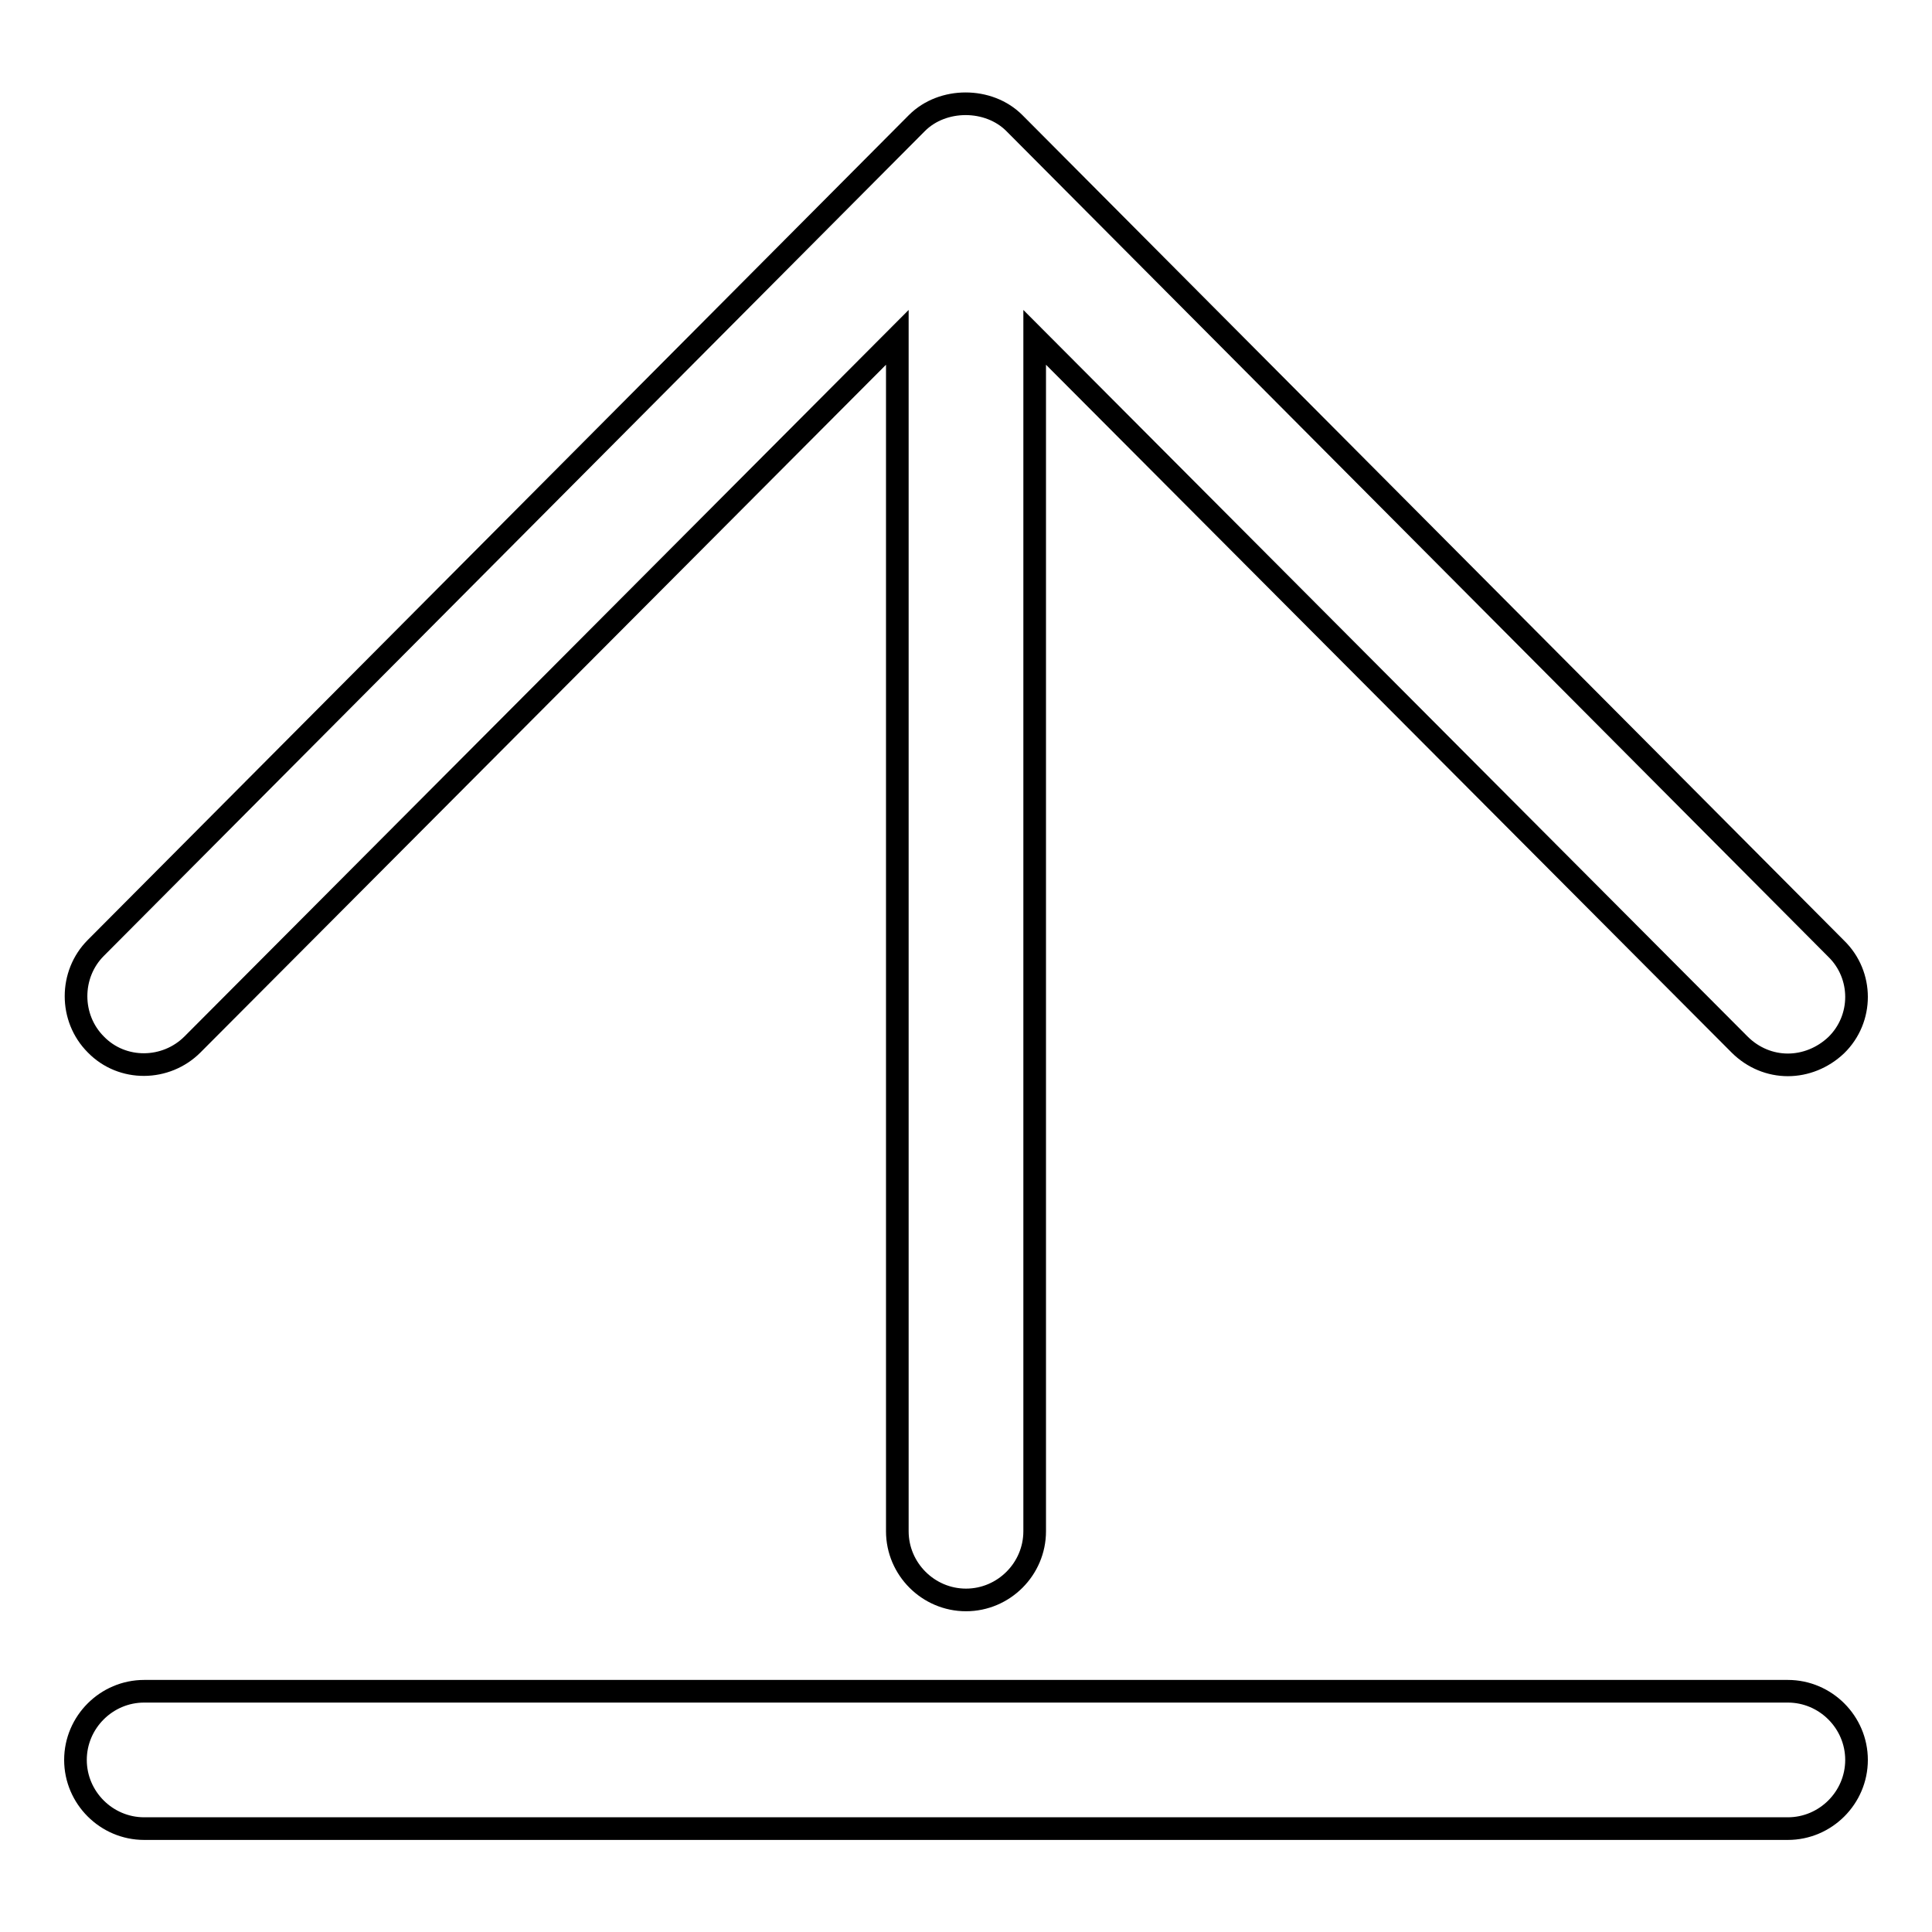
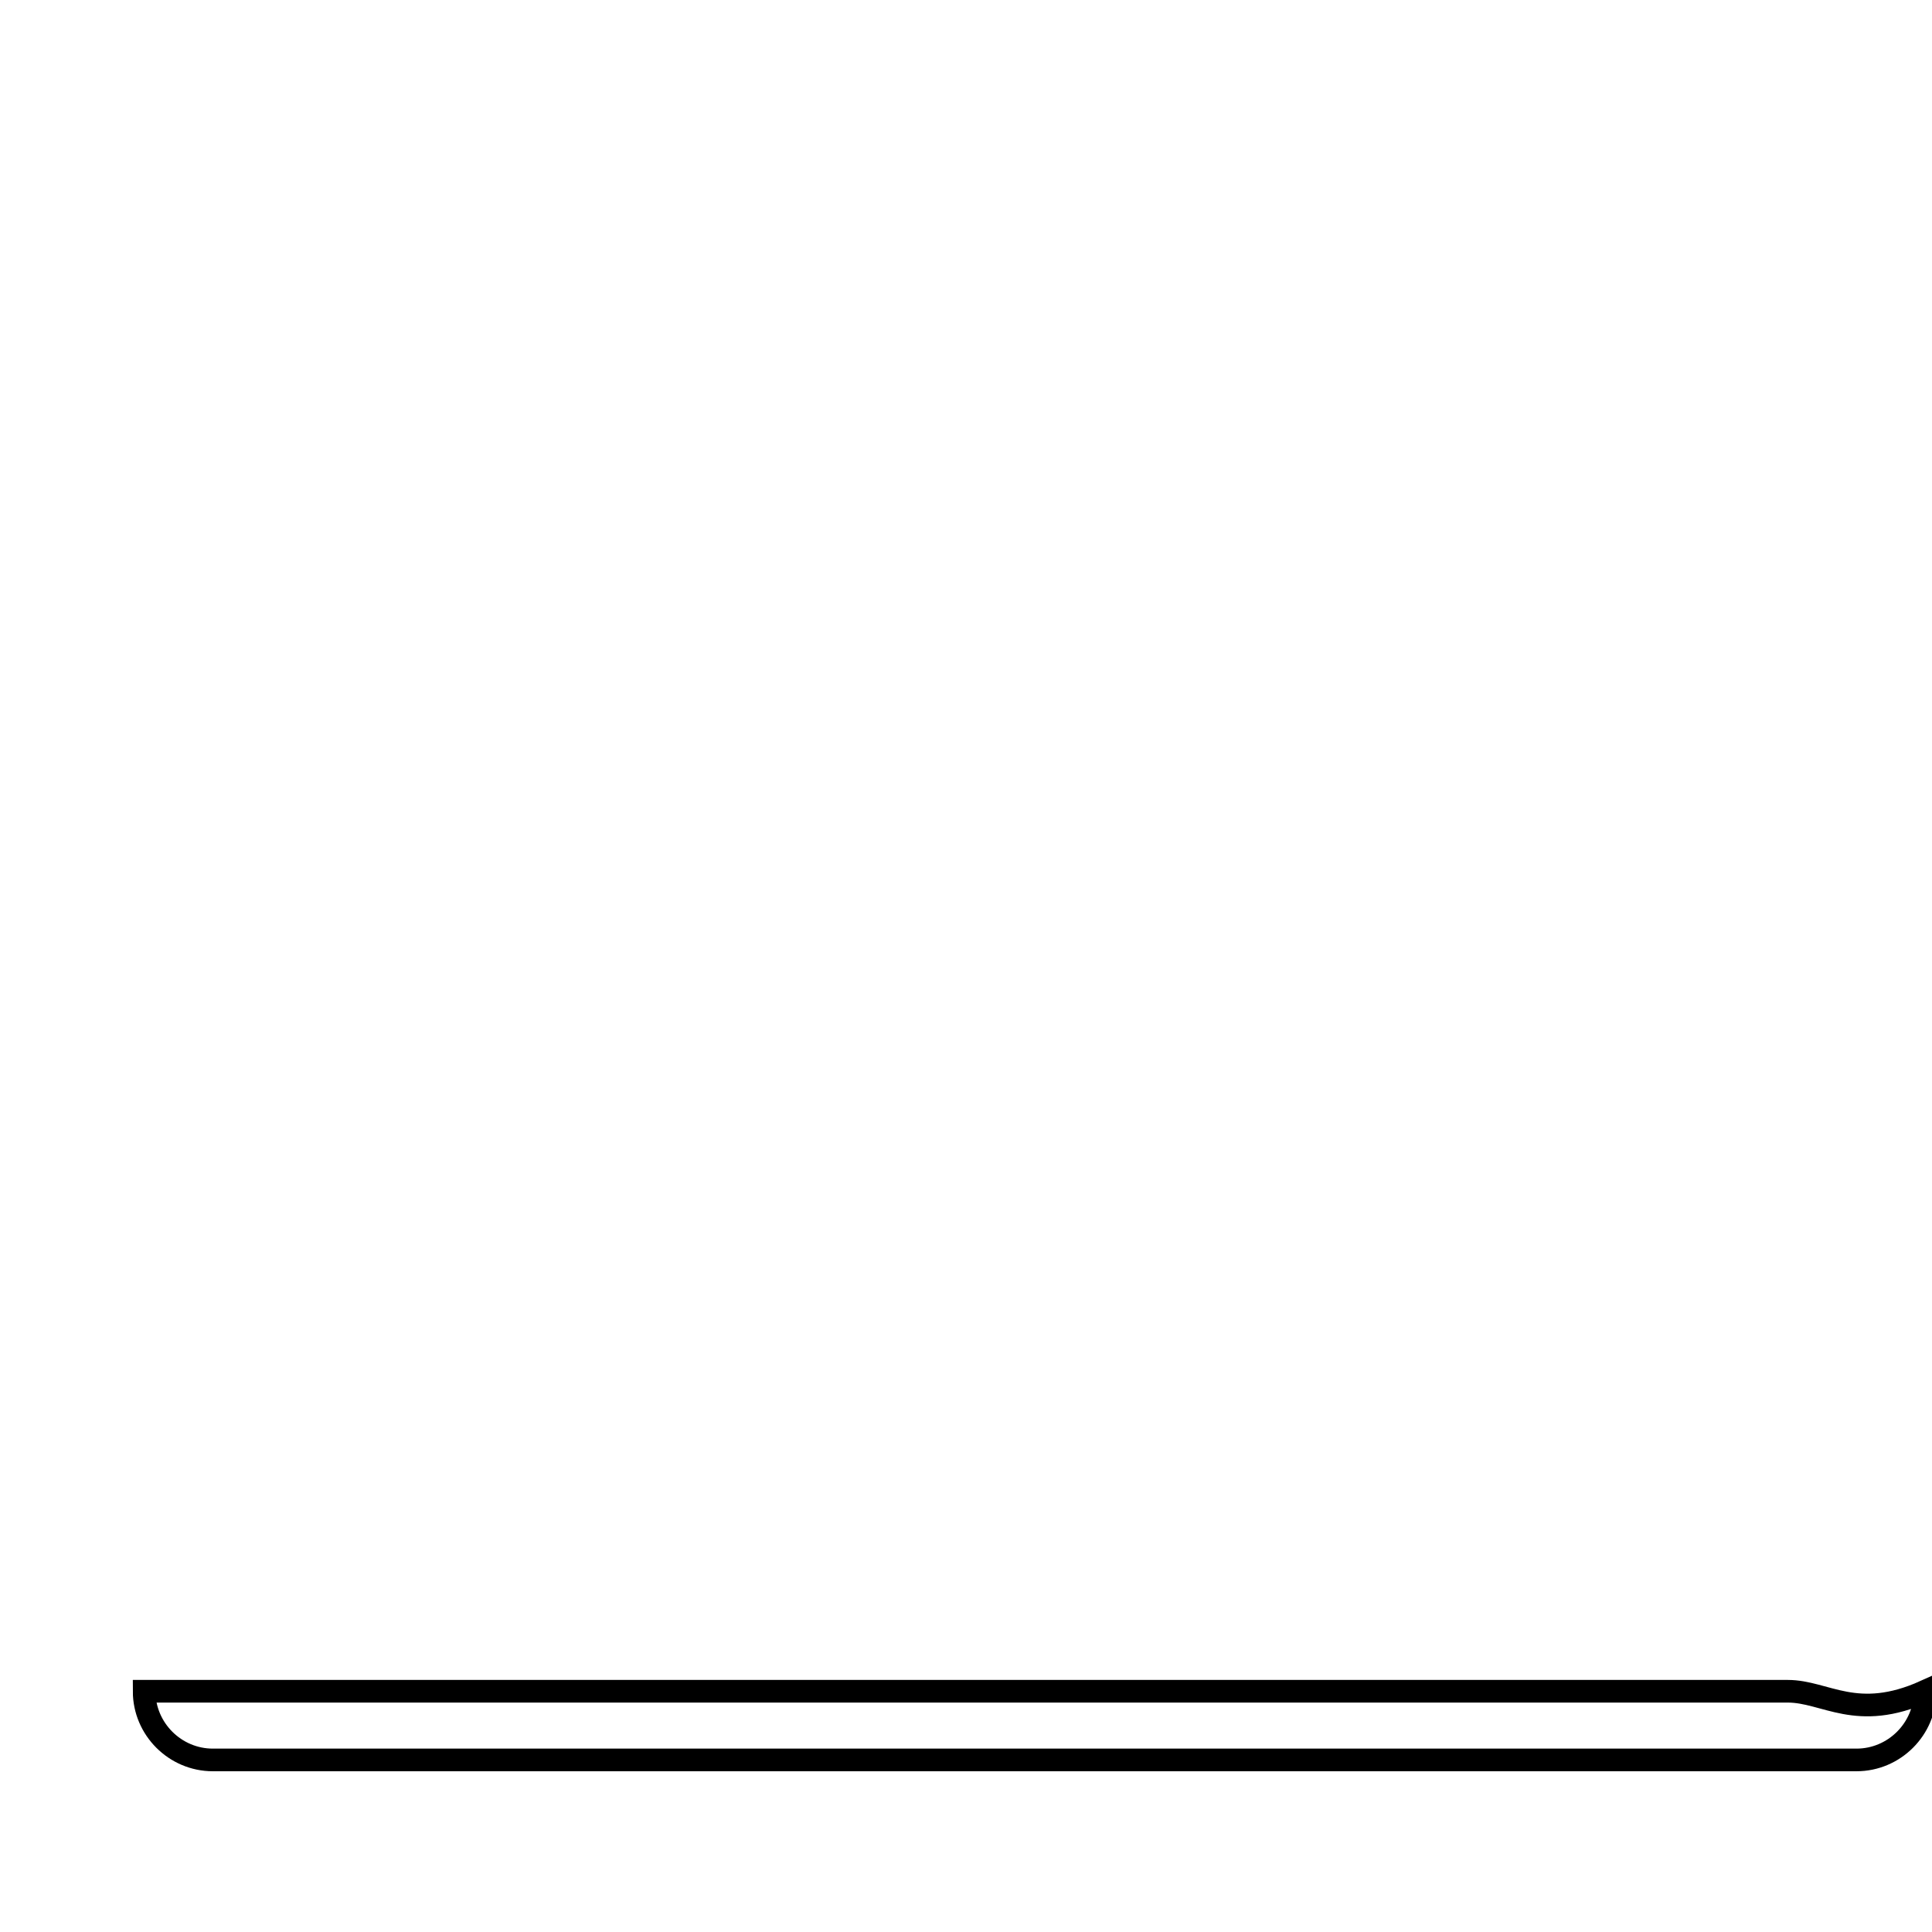
<svg xmlns="http://www.w3.org/2000/svg" version="1.1" x="0px" y="0px" viewBox="0 0 256 256" enable-background="new 0 0 256 256" xml:space="preserve">
  <g>
    <g>
-       <path stroke-width="3" fill-opacity="0" stroke="#000000" d="M25.5,138.4l93.4-93.7v158.2c0,5,4.1,9.1,9.1,9.1c5,0,9.1-4.1,9.1-9.1V44.7l93.4,93.7c1.8,1.8,4.1,2.7,6.4,2.7c2.3,0,4.6-0.9,6.4-2.6c3.6-3.5,3.6-9.3,0-12.8L134.4,16.3c-3.4-3.4-9.5-3.4-12.9,0L12.7,125.6c-3.5,3.5-3.5,9.3,0,12.8C16.2,142,22,141.9,25.5,138.4z" />
-       <path stroke-width="3" fill-opacity="0" stroke="#000000" d="M236.9,224.1H19.1c-5,0-9.1,4.1-9.1,9.1c0,5,4.1,9.1,9.1,9.1h217.8c5,0,9.1-4.1,9.1-9.1C246,228.2,241.9,224.1,236.9,224.1z" />
+       <path stroke-width="3" fill-opacity="0" stroke="#000000" d="M236.9,224.1H19.1c0,5,4.1,9.1,9.1,9.1h217.8c5,0,9.1-4.1,9.1-9.1C246,228.2,241.9,224.1,236.9,224.1z" />
    </g>
  </g>
</svg>